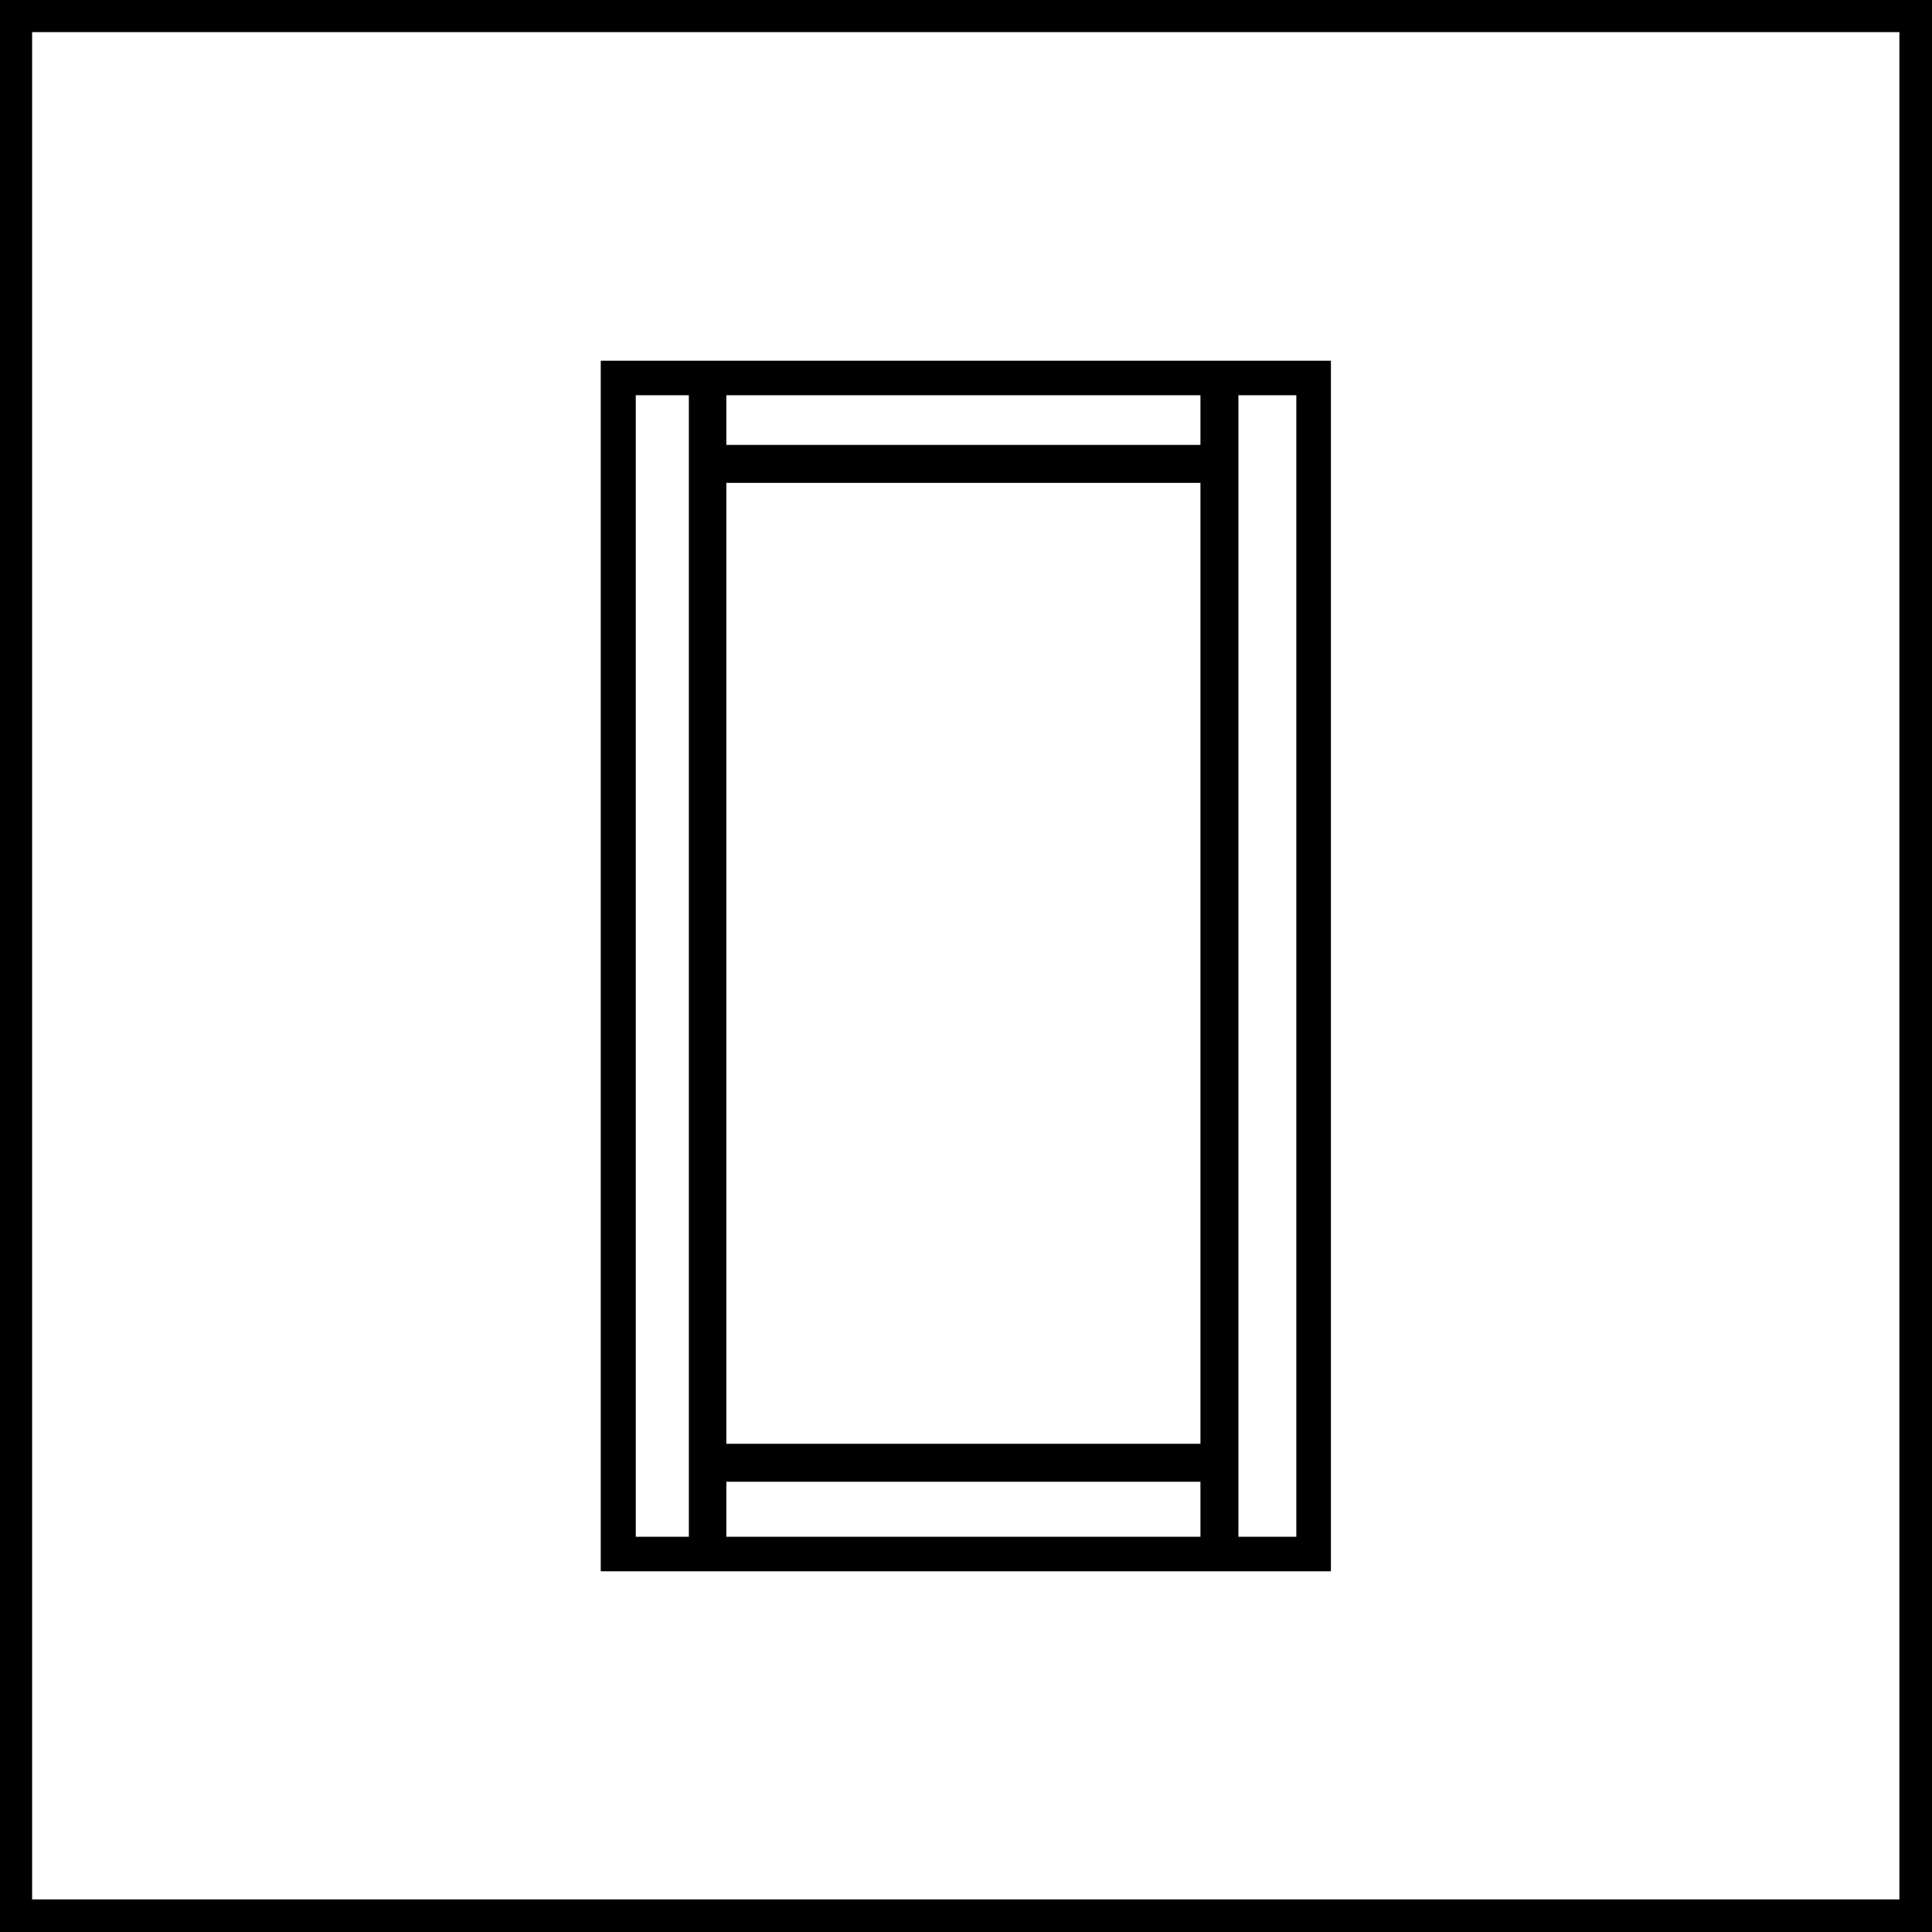
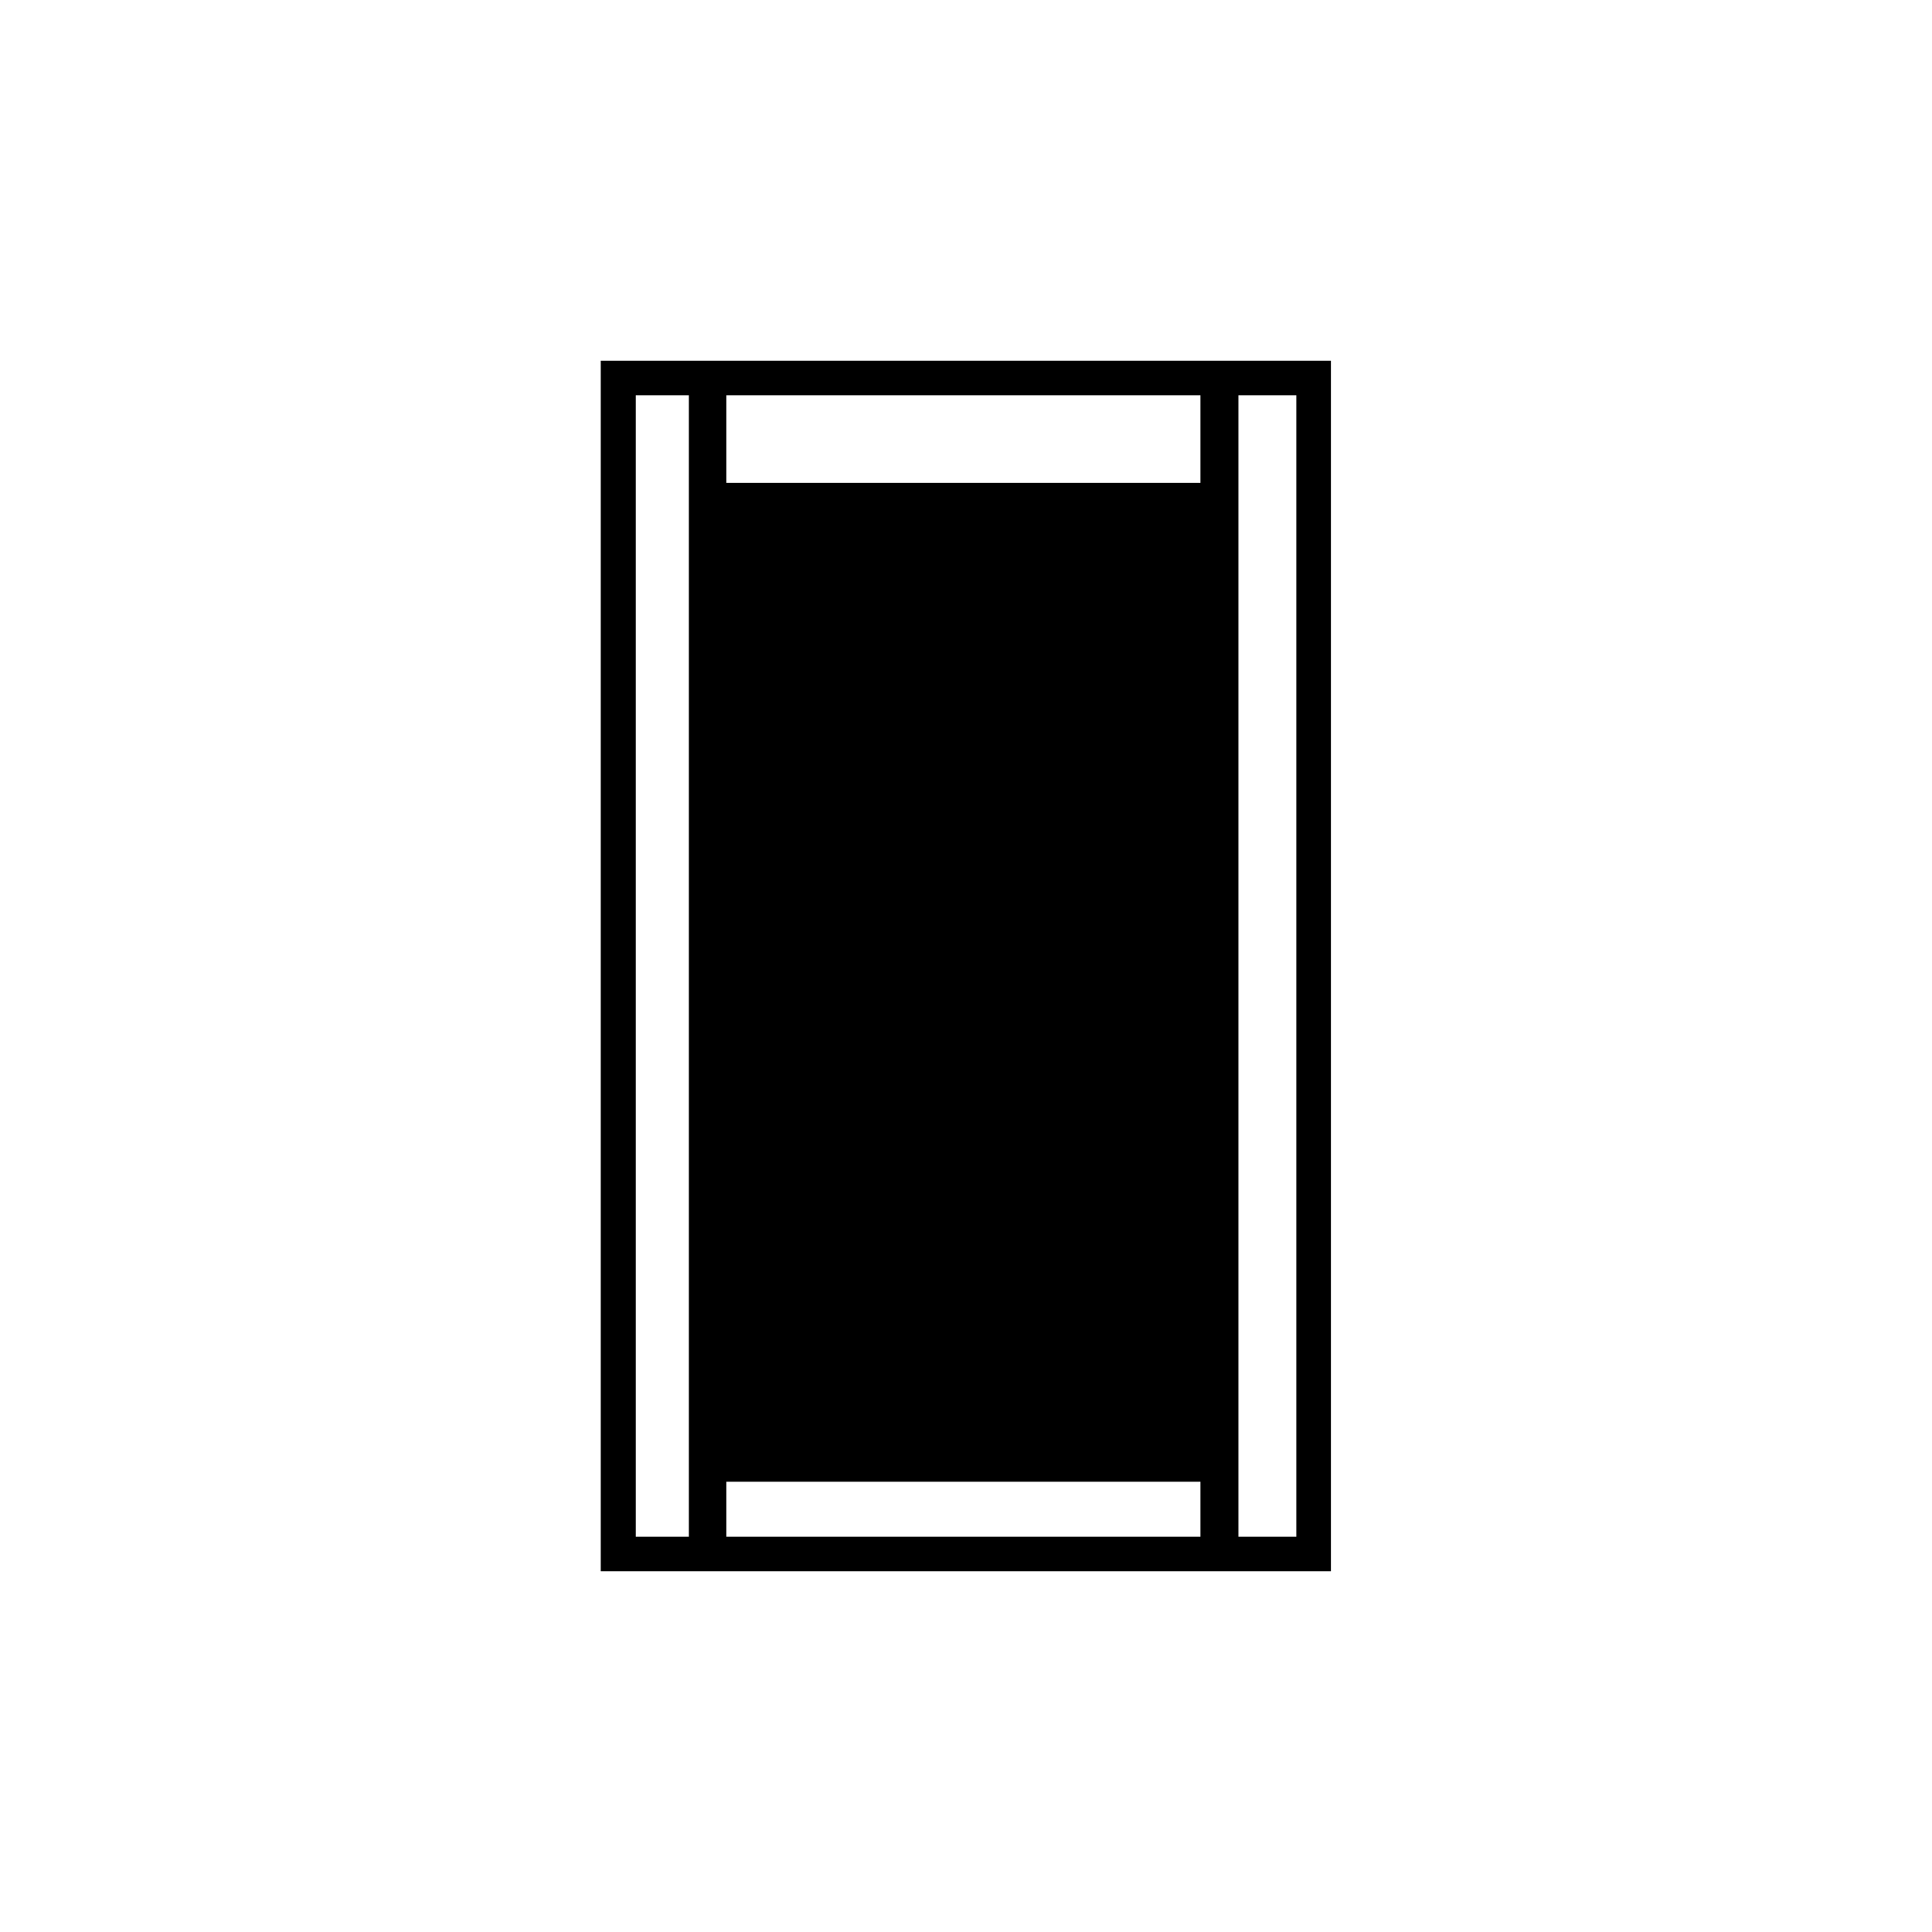
<svg xmlns="http://www.w3.org/2000/svg" width="40" height="40" viewBox="0 0 40 40" fill="none">
-   <path d="M12.438 7.468V32.532H27.555V7.468H12.438ZM13.163 8.183H14.262V31.817H13.163V8.183ZM24.854 31.817H15.038V30.678H24.854V31.817ZM24.854 29.892H15.038V9.997H24.854V29.892ZM24.854 9.211H15.038V8.183H24.854V9.211ZM26.839 31.817H25.64V8.183H26.839V31.817Z" fill="black" />
-   <path d="M40 40H0V0H40V40ZM0.665 39.325H39.325V0.665H0.665V39.325Z" fill="black" />
+   <path d="M12.438 7.468V32.532H27.555V7.468H12.438ZM13.163 8.183H14.262V31.817H13.163V8.183ZM24.854 31.817H15.038V30.678H24.854V31.817ZM24.854 29.892H15.038V9.997H24.854V29.892ZH15.038V8.183H24.854V9.211ZM26.839 31.817H25.64V8.183H26.839V31.817Z" fill="black" />
</svg>